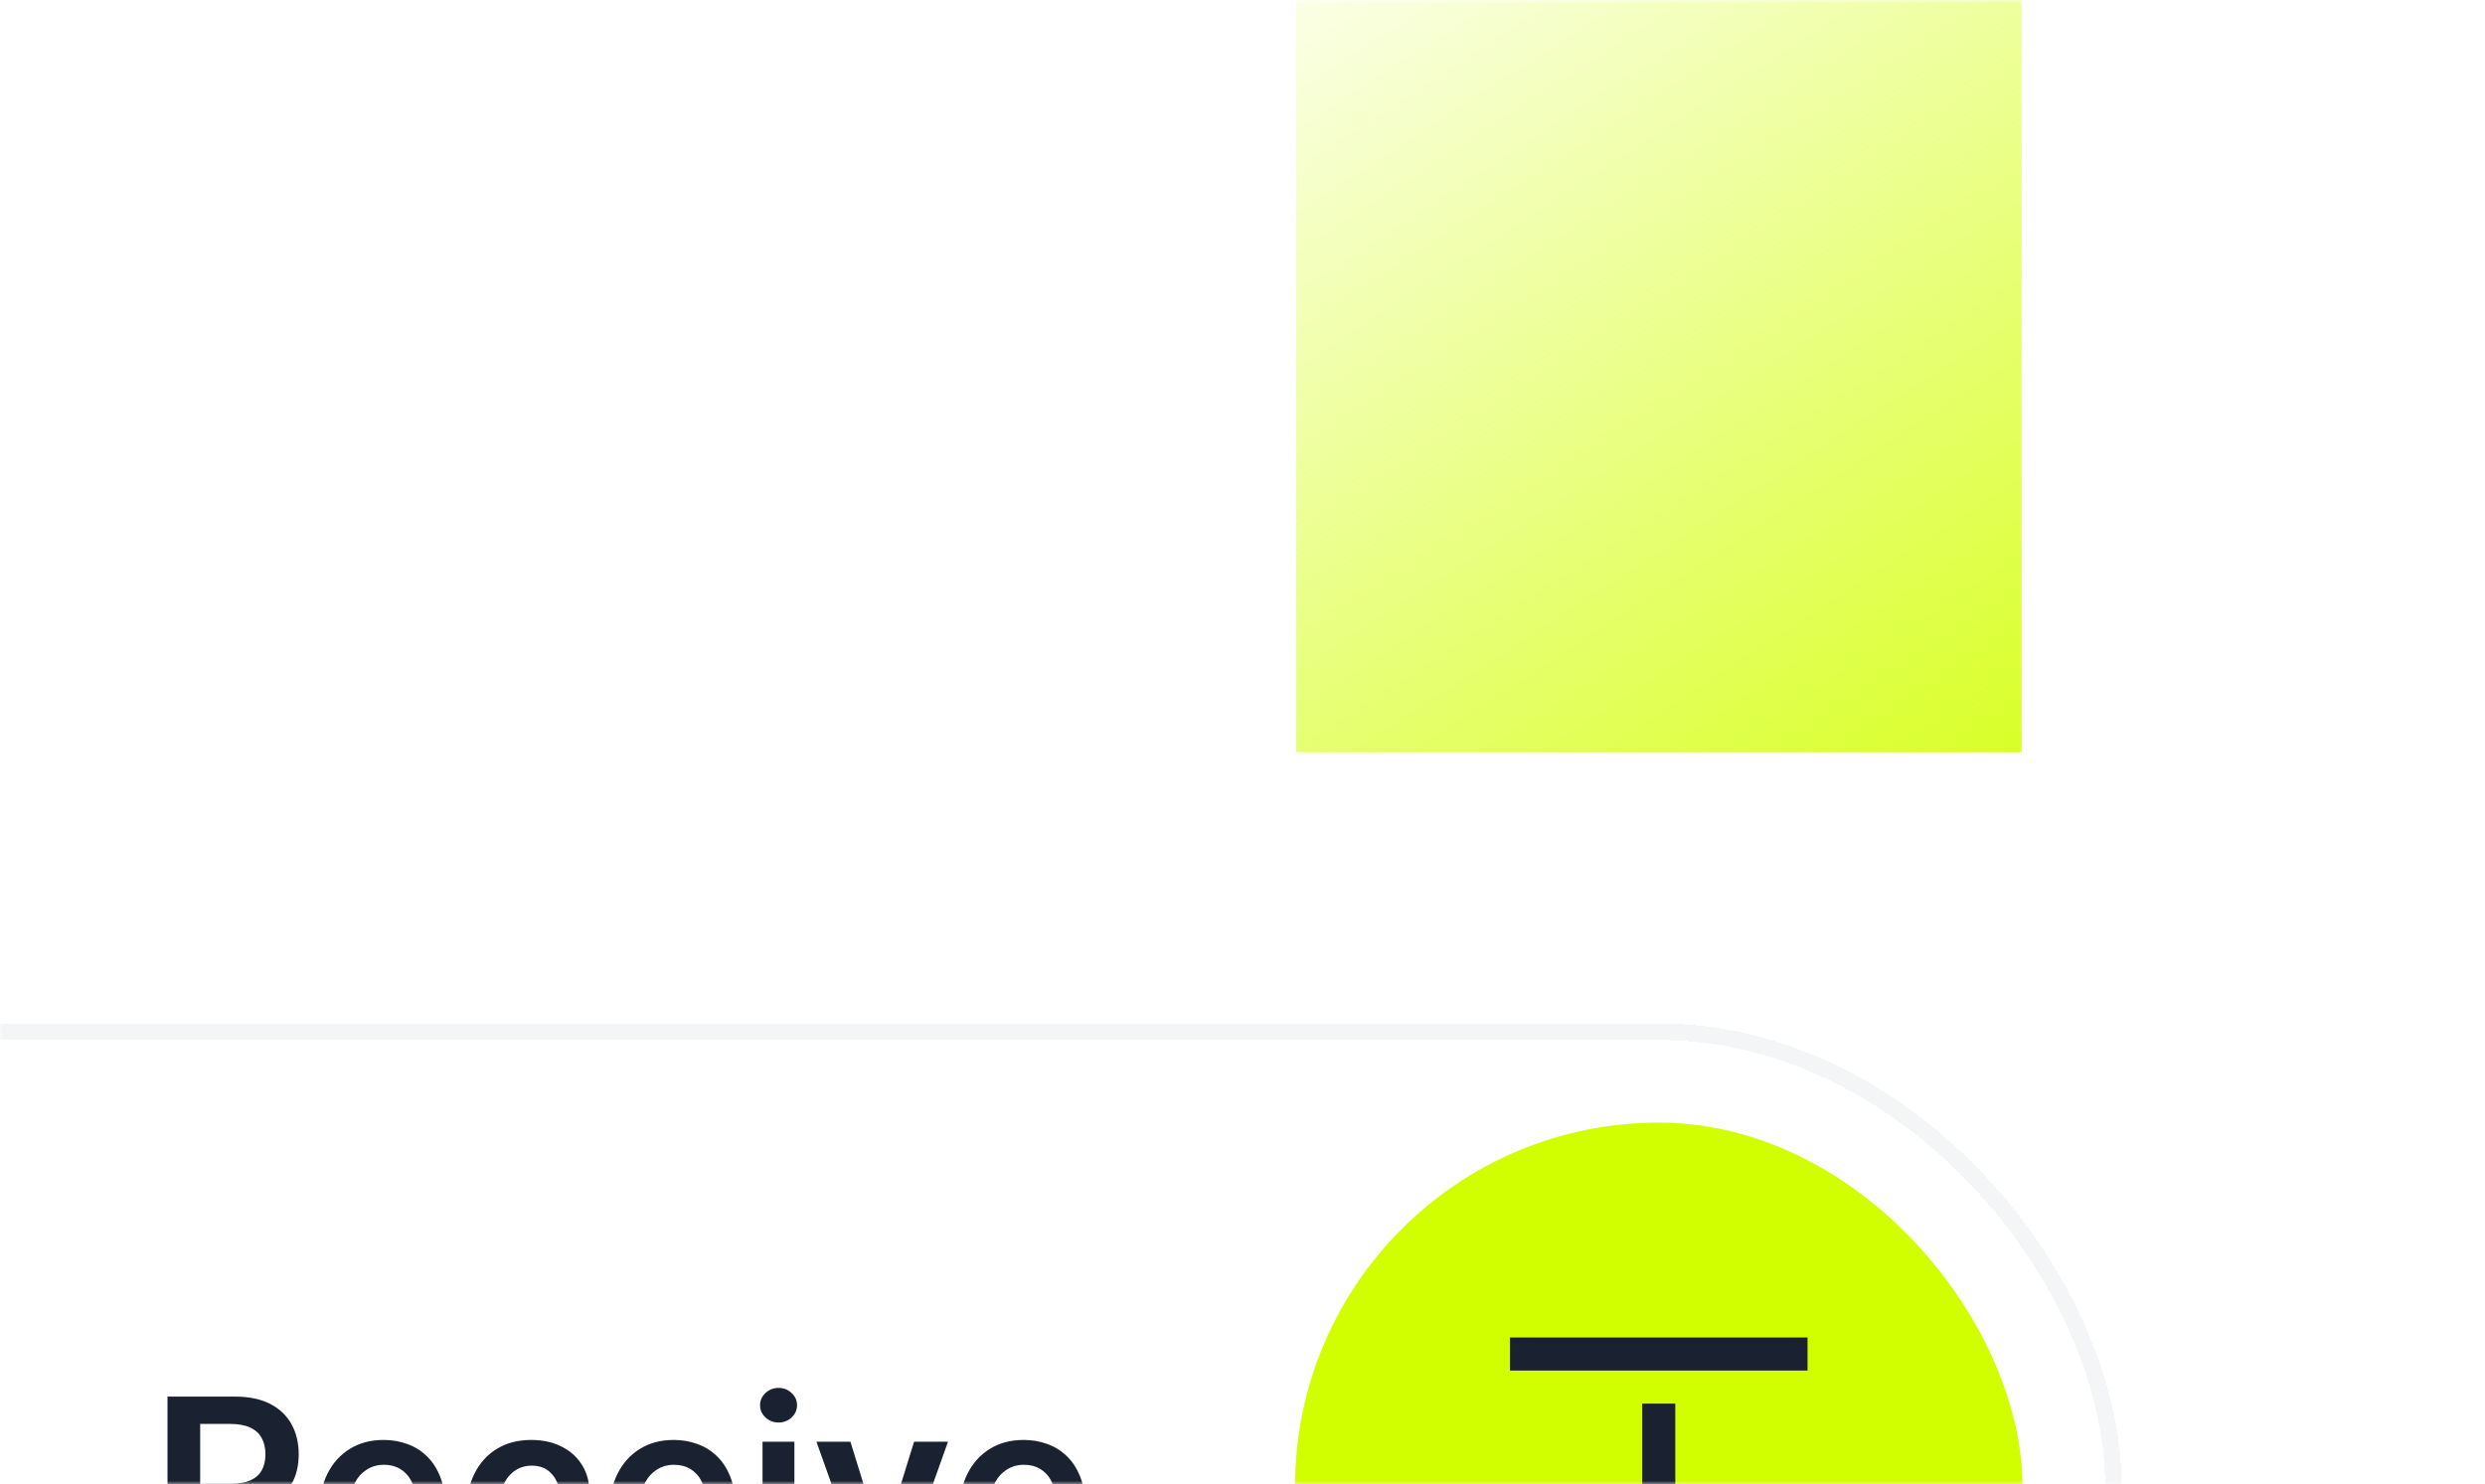
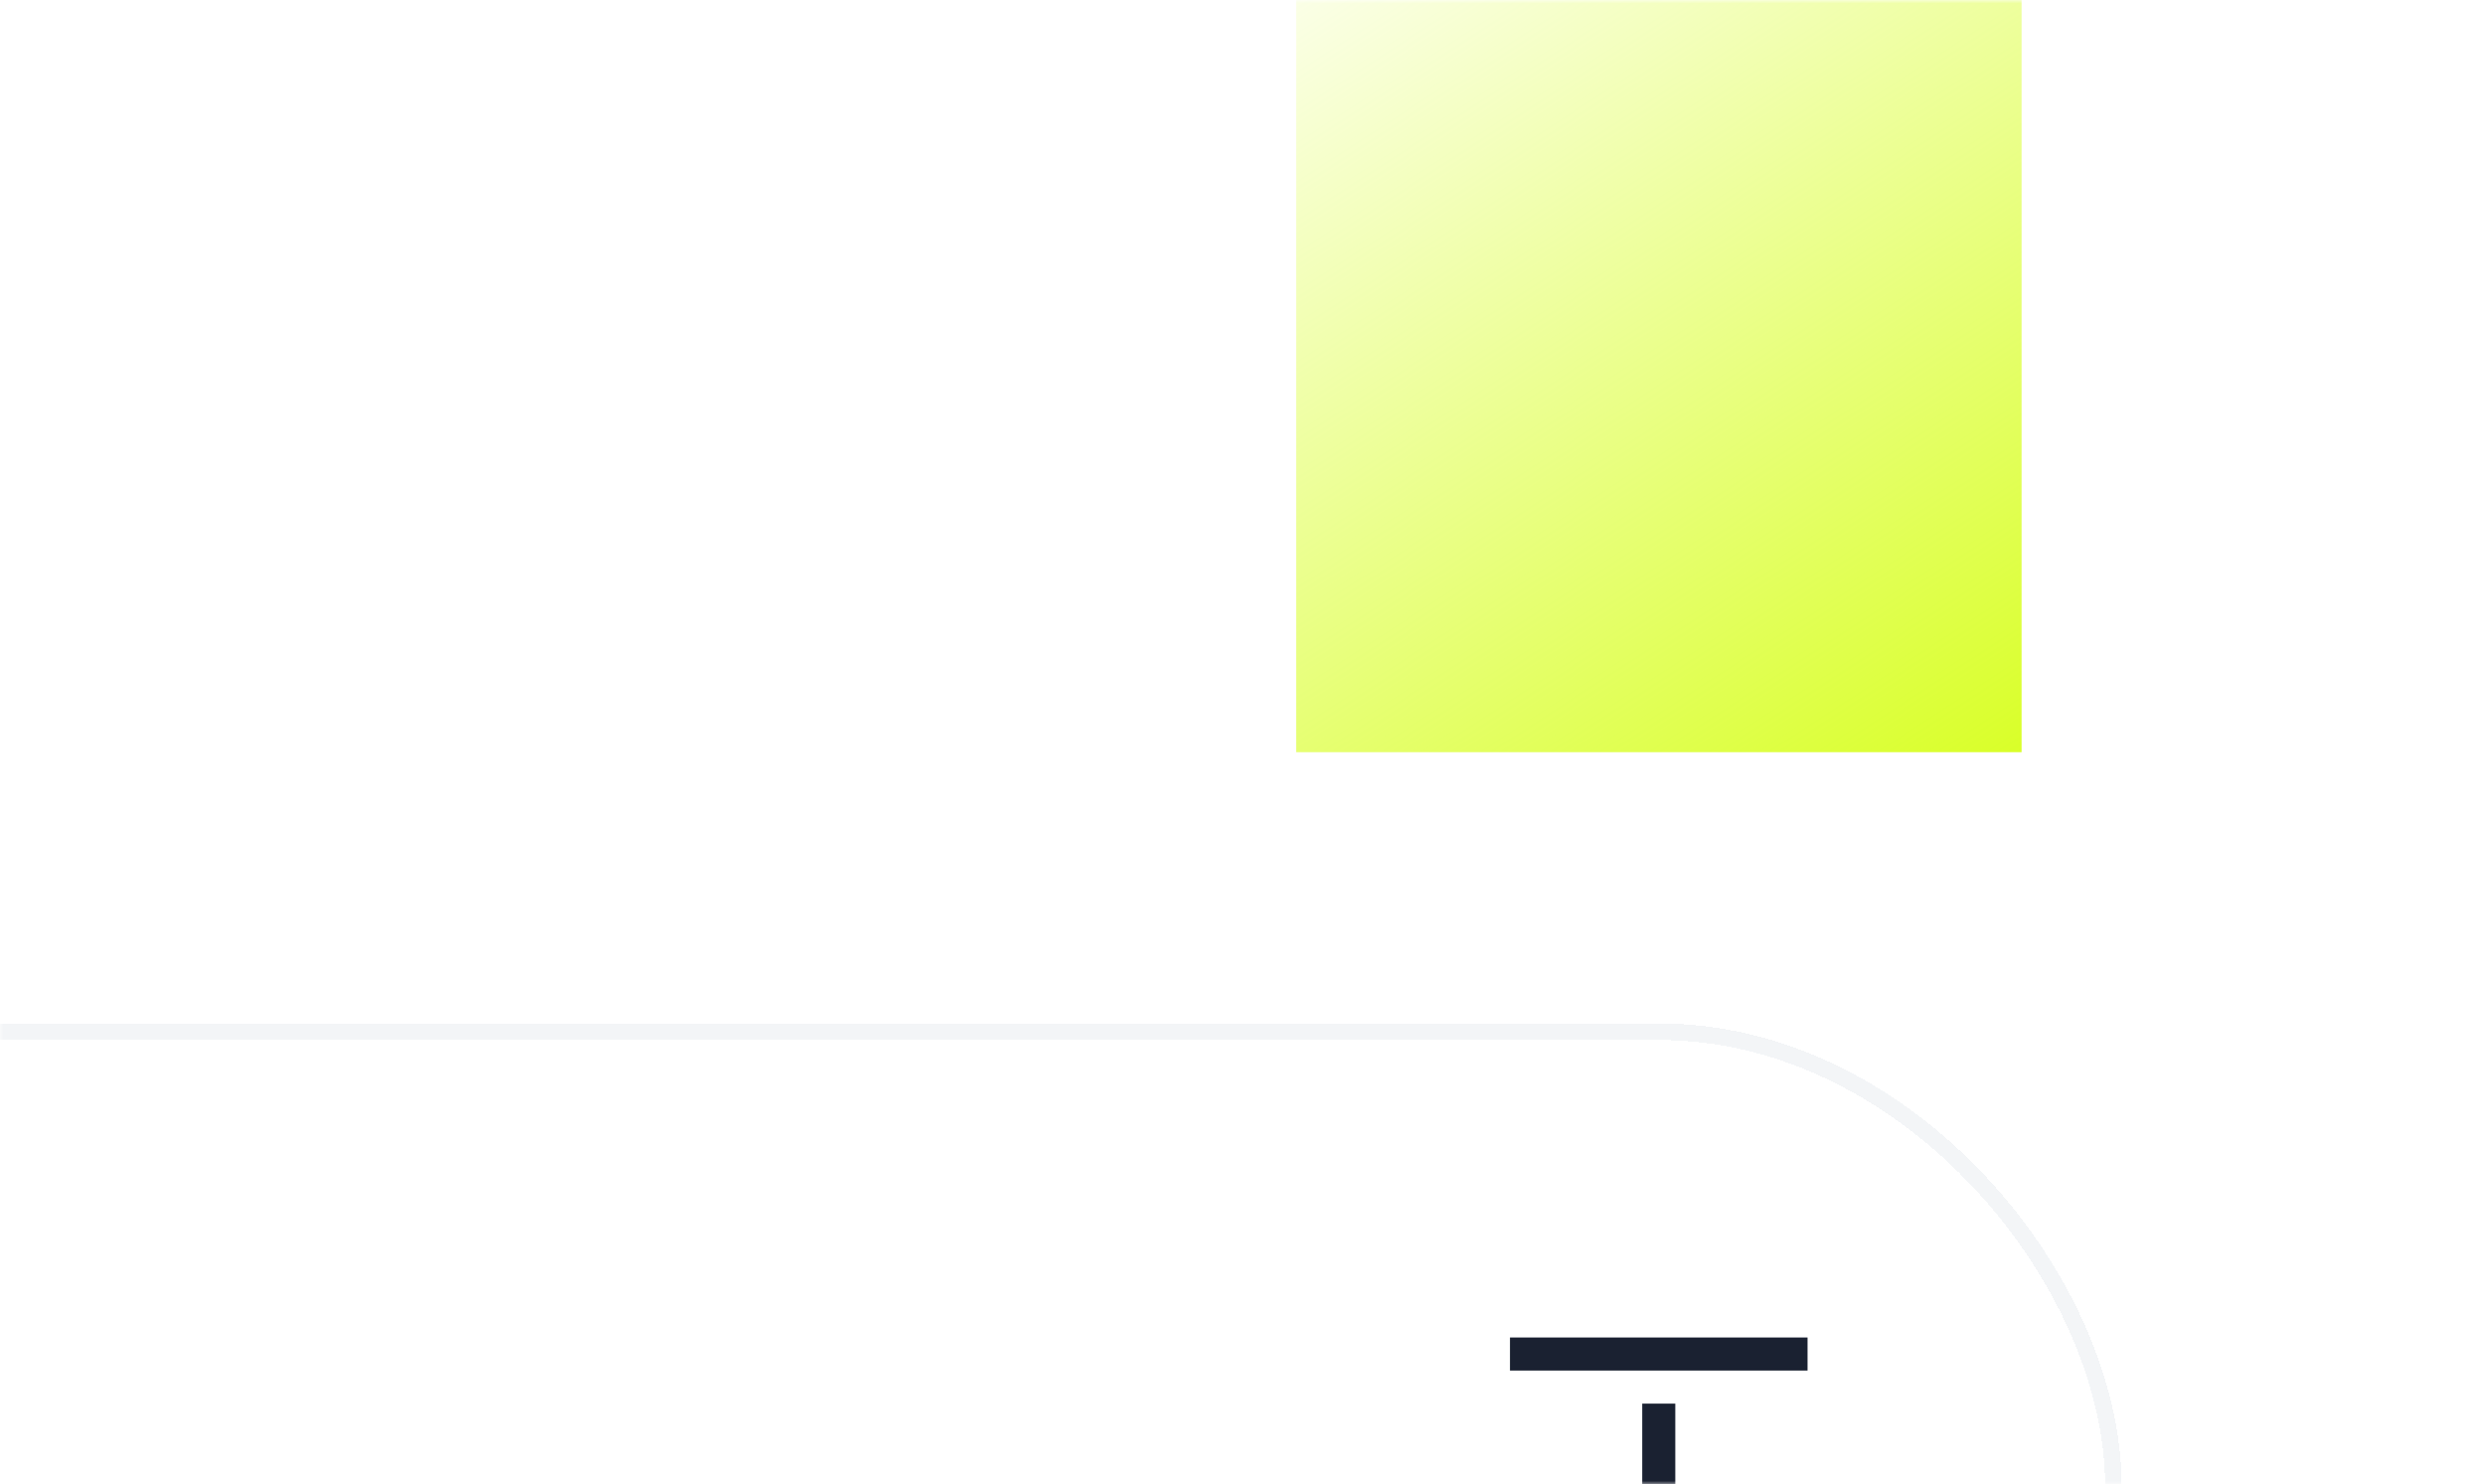
<svg xmlns="http://www.w3.org/2000/svg" width="370" height="221" viewBox="0 0 370 221" fill="none">
  <mask id="mask0_122_2095" style="mask-type:alpha" maskUnits="userSpaceOnUse" x="0" y="0" width="370" height="221">
    <path d="M0 24C0 10.745 10.745 0 24 0H346C359.255 0 370 10.745 370 24V221H0V24Z" fill="#F5F7FA" />
  </mask>
  <g mask="url(#mask0_122_2095)">
    <rect x="193" y="-107" width="108" height="219" fill="url(#paint0_linear_122_2095)" />
    <g filter="url(#filter0_dddddd_122_2095)">
      <rect x="-73" y="39.163" width="388.897" height="137.837" rx="68.918" fill="white" fill-opacity="0.8" shape-rendering="crispEdges" />
      <rect x="-71.769" y="40.394" width="386.436" height="135.376" rx="67.688" stroke="#F3F5F7" stroke-width="2.461" shape-rendering="crispEdges" />
-       <path d="M24.94 121.581V94.73H35.01C37.072 94.73 38.803 95.088 40.202 95.805C41.609 96.522 42.671 97.527 43.388 98.821C44.113 100.106 44.476 101.605 44.476 103.318C44.476 105.04 44.109 106.534 43.374 107.802C42.649 109.06 41.578 110.035 40.162 110.726C38.746 111.407 37.007 111.748 34.944 111.748H27.772V107.71H34.289C35.495 107.71 36.483 107.544 37.252 107.212C38.021 106.871 38.589 106.377 38.956 105.73C39.332 105.075 39.52 104.271 39.52 103.318C39.52 102.365 39.332 101.552 38.956 100.879C38.58 100.197 38.008 99.682 37.239 99.332C36.469 98.974 35.477 98.794 34.262 98.794H29.805V121.581H24.94ZM38.812 109.414L45.459 121.581H40.031L33.502 109.414H38.812ZM57.37 121.975C55.351 121.975 53.608 121.555 52.139 120.716C50.679 119.868 49.556 118.671 48.77 117.124C47.983 115.568 47.59 113.737 47.59 111.63C47.59 109.559 47.983 107.741 48.77 106.176C49.565 104.603 50.675 103.379 52.1 102.505C53.525 101.622 55.199 101.181 57.121 101.181C58.363 101.181 59.534 101.382 60.635 101.784C61.745 102.177 62.724 102.789 63.572 103.619C64.429 104.45 65.102 105.507 65.591 106.792C66.081 108.068 66.325 109.589 66.325 111.355V112.81H49.819V109.611H61.776C61.767 108.702 61.57 107.894 61.186 107.186C60.801 106.469 60.264 105.905 59.573 105.494C58.891 105.083 58.096 104.878 57.187 104.878C56.217 104.878 55.364 105.114 54.63 105.586C53.896 106.049 53.324 106.661 52.913 107.422C52.511 108.173 52.305 108.999 52.297 109.9V112.692C52.297 113.863 52.511 114.869 52.939 115.708C53.367 116.538 53.966 117.176 54.735 117.622C55.504 118.059 56.405 118.277 57.436 118.277C58.127 118.277 58.752 118.181 59.311 117.989C59.87 117.788 60.355 117.495 60.766 117.111C61.177 116.726 61.487 116.25 61.697 115.681L66.129 116.18C65.849 117.351 65.316 118.374 64.529 119.248C63.751 120.113 62.755 120.786 61.54 121.267C60.325 121.739 58.935 121.975 57.37 121.975ZM79.125 121.975C77.115 121.975 75.388 121.533 73.946 120.651C72.513 119.768 71.407 118.548 70.629 116.993C69.86 115.428 69.475 113.627 69.475 111.591C69.475 109.546 69.869 107.741 70.655 106.176C71.442 104.603 72.552 103.379 73.985 102.505C75.428 101.622 77.132 101.181 79.099 101.181C80.733 101.181 82.18 101.482 83.439 102.085C84.706 102.68 85.715 103.523 86.467 104.616C87.219 105.7 87.647 106.967 87.752 108.418H83.216C83.032 107.448 82.595 106.639 81.904 105.992C81.223 105.337 80.309 105.009 79.164 105.009C78.194 105.009 77.342 105.271 76.608 105.796C75.873 106.311 75.301 107.054 74.89 108.025C74.488 108.995 74.287 110.157 74.287 111.512C74.287 112.884 74.488 114.064 74.89 115.052C75.292 116.031 75.856 116.787 76.581 117.32C77.316 117.845 78.177 118.107 79.164 118.107C79.864 118.107 80.489 117.976 81.039 117.714C81.599 117.443 82.066 117.054 82.442 116.547C82.818 116.04 83.076 115.424 83.216 114.698H87.752C87.638 116.123 87.219 117.386 86.493 118.487C85.768 119.58 84.78 120.436 83.53 121.057C82.28 121.669 80.812 121.975 79.125 121.975ZM100.565 121.975C98.546 121.975 96.802 121.555 95.334 120.716C93.874 119.868 92.751 118.671 91.964 117.124C91.177 115.568 90.784 113.737 90.784 111.63C90.784 109.559 91.177 107.741 91.964 106.176C92.759 104.603 93.869 103.379 95.294 102.505C96.719 101.622 98.393 101.181 100.316 101.181C101.557 101.181 102.728 101.382 103.829 101.784C104.939 102.177 105.918 102.789 106.766 103.619C107.623 104.45 108.296 105.507 108.785 106.792C109.275 108.068 109.52 109.589 109.52 111.355V112.81H93.013V109.611H104.97C104.961 108.702 104.765 107.894 104.38 107.186C103.995 106.469 103.458 105.905 102.767 105.494C102.086 105.083 101.29 104.878 100.381 104.878C99.411 104.878 98.559 105.114 97.825 105.586C97.09 106.049 96.518 106.661 96.107 107.422C95.705 108.173 95.499 108.999 95.491 109.9V112.692C95.491 113.863 95.705 114.869 96.133 115.708C96.561 116.538 97.16 117.176 97.929 117.622C98.699 118.059 99.599 118.277 100.63 118.277C101.321 118.277 101.946 118.181 102.505 117.989C103.065 117.788 103.55 117.495 103.961 117.111C104.371 116.726 104.682 116.25 104.891 115.681L109.323 116.18C109.043 117.351 108.51 118.374 107.723 119.248C106.945 120.113 105.949 120.786 104.734 121.267C103.519 121.739 102.129 121.975 100.565 121.975ZM113.535 121.581V101.443H118.281V121.581H113.535ZM115.921 98.585C115.169 98.585 114.523 98.336 113.981 97.837C113.439 97.33 113.168 96.723 113.168 96.015C113.168 95.298 113.439 94.691 113.981 94.192C114.523 93.686 115.169 93.432 115.921 93.432C116.681 93.432 117.328 93.686 117.861 94.192C118.403 94.691 118.674 95.298 118.674 96.015C118.674 96.723 118.403 97.33 117.861 97.837C117.328 98.336 116.681 98.585 115.921 98.585ZM141.15 101.443L133.978 121.581H128.734L121.562 101.443H126.623L131.251 116.403H131.461L136.102 101.443H141.15ZM152.665 121.975C150.646 121.975 148.902 121.555 147.433 120.716C145.974 119.868 144.85 118.671 144.064 117.124C143.277 115.568 142.884 113.737 142.884 111.63C142.884 109.559 143.277 107.741 144.064 106.176C144.859 104.603 145.969 103.379 147.394 102.505C148.819 101.622 150.493 101.181 152.416 101.181C153.657 101.181 154.828 101.382 155.929 101.784C157.039 102.177 158.018 102.789 158.866 103.619C159.723 104.45 160.396 105.507 160.885 106.792C161.375 108.068 161.619 109.589 161.619 111.355V112.81H145.113V109.611H157.07C157.061 108.702 156.865 107.894 156.48 107.186C156.095 106.469 155.558 105.905 154.867 105.494C154.186 105.083 153.39 104.878 152.481 104.878C151.511 104.878 150.659 105.114 149.924 105.586C149.19 106.049 148.618 106.661 148.207 107.422C147.805 108.173 147.599 108.999 147.591 109.9V112.692C147.591 113.863 147.805 114.869 148.233 115.708C148.661 116.538 149.26 117.176 150.029 117.622C150.799 118.059 151.699 118.277 152.73 118.277C153.421 118.277 154.046 118.181 154.605 117.989C155.164 117.788 155.65 117.495 156.06 117.111C156.471 116.726 156.781 116.25 156.991 115.681L161.423 116.18C161.143 117.351 160.61 118.374 159.823 119.248C159.045 120.113 158.049 120.786 156.834 121.267C155.619 121.739 154.229 121.975 152.665 121.975Z" fill="#1A2131" />
-       <rect x="192.829" y="53.931" width="108.3" height="108.3" rx="54.15" fill="#D2FF00" />
      <path d="M224.826 90.852H269.131V85.929H224.826V90.852ZM249.44 123.273V95.775H244.517V123.273L229.574 108.328L226.094 111.808L246.979 132.695L267.864 111.811L264.383 108.33L249.44 123.268V123.273Z" fill="#1A2131" />
    </g>
  </g>
  <defs>
    <filter id="filter0_dddddd_122_2095" x="-102.536" y="36.702" width="447.97" height="228.908" filterUnits="userSpaceOnUse" color-interpolation-filters="sRGB">
      <feFlood flood-opacity="0" result="BackgroundImageFix" />
      <feColorMatrix in="SourceAlpha" type="matrix" values="0 0 0 0 0 0 0 0 0 0 0 0 0 0 0 0 0 0 127 0" result="hardAlpha" />
      <feMorphology radius="29.537" operator="erode" in="SourceAlpha" result="effect1_dropShadow_122_2095" />
      <feOffset dy="59.073" />
      <feGaussianBlur stdDeviation="29.537" />
      <feComposite in2="hardAlpha" operator="out" />
      <feColorMatrix type="matrix" values="0 0 0 0 0.055 0 0 0 0 0.247 0 0 0 0 0.494 0 0 0 0.04 0" />
      <feBlend mode="normal" in2="BackgroundImageFix" result="effect1_dropShadow_122_2095" />
      <feColorMatrix in="SourceAlpha" type="matrix" values="0 0 0 0 0 0 0 0 0 0 0 0 0 0 0 0 0 0 127 0" result="hardAlpha" />
      <feMorphology radius="14.768" operator="erode" in="SourceAlpha" result="effect2_dropShadow_122_2095" />
      <feOffset dy="29.537" />
      <feGaussianBlur stdDeviation="14.768" />
      <feComposite in2="hardAlpha" operator="out" />
      <feColorMatrix type="matrix" values="0 0 0 0 0.055 0 0 0 0 0.247 0 0 0 0 0.494 0 0 0 0.04 0" />
      <feBlend mode="normal" in2="effect1_dropShadow_122_2095" result="effect2_dropShadow_122_2095" />
      <feColorMatrix in="SourceAlpha" type="matrix" values="0 0 0 0 0 0 0 0 0 0 0 0 0 0 0 0 0 0 127 0" result="hardAlpha" />
      <feMorphology radius="7.384" operator="erode" in="SourceAlpha" result="effect3_dropShadow_122_2095" />
      <feOffset dy="14.768" />
      <feGaussianBlur stdDeviation="7.384" />
      <feComposite in2="hardAlpha" operator="out" />
      <feColorMatrix type="matrix" values="0 0 0 0 0.165 0 0 0 0 0.2 0 0 0 0 0.275 0 0 0 0.04 0" />
      <feBlend mode="normal" in2="effect2_dropShadow_122_2095" result="effect3_dropShadow_122_2095" />
      <feColorMatrix in="SourceAlpha" type="matrix" values="0 0 0 0 0 0 0 0 0 0 0 0 0 0 0 0 0 0 127 0" result="hardAlpha" />
      <feMorphology radius="3.692" operator="erode" in="SourceAlpha" result="effect4_dropShadow_122_2095" />
      <feOffset dy="7.384" />
      <feGaussianBlur stdDeviation="3.692" />
      <feComposite in2="hardAlpha" operator="out" />
      <feColorMatrix type="matrix" values="0 0 0 0 0.165 0 0 0 0 0.2 0 0 0 0 0.275 0 0 0 0.04 0" />
      <feBlend mode="normal" in2="effect3_dropShadow_122_2095" result="effect4_dropShadow_122_2095" />
      <feColorMatrix in="SourceAlpha" type="matrix" values="0 0 0 0 0 0 0 0 0 0 0 0 0 0 0 0 0 0 127 0" result="hardAlpha" />
      <feMorphology radius="1.231" operator="erode" in="SourceAlpha" result="effect5_dropShadow_122_2095" />
      <feOffset dy="2.461" />
      <feGaussianBlur stdDeviation="1.231" />
      <feComposite in2="hardAlpha" operator="out" />
      <feColorMatrix type="matrix" values="0 0 0 0 0.165 0 0 0 0 0.2 0 0 0 0 0.271 0 0 0 0.04 0" />
      <feBlend mode="normal" in2="effect4_dropShadow_122_2095" result="effect5_dropShadow_122_2095" />
      <feColorMatrix in="SourceAlpha" type="matrix" values="0 0 0 0 0 0 0 0 0 0 0 0 0 0 0 0 0 0 127 0" result="hardAlpha" />
      <feMorphology radius="2.461" operator="dilate" in="SourceAlpha" result="effect6_dropShadow_122_2095" />
      <feOffset />
      <feComposite in2="hardAlpha" operator="out" />
      <feColorMatrix type="matrix" values="0 0 0 0 0.055 0 0 0 0 0.247 0 0 0 0 0.494 0 0 0 0.04 0" />
      <feBlend mode="normal" in2="effect5_dropShadow_122_2095" result="effect6_dropShadow_122_2095" />
      <feBlend mode="normal" in="SourceGraphic" in2="effect6_dropShadow_122_2095" result="shape" />
    </filter>
    <linearGradient id="paint0_linear_122_2095" x1="193" y1="-23.366" x2="304.751" y2="148.726" gradientUnits="userSpaceOnUse">
      <stop stop-color="#D2FF00" stop-opacity="0" />
      <stop offset="1" stop-color="#D2FF00" />
    </linearGradient>
  </defs>
</svg>